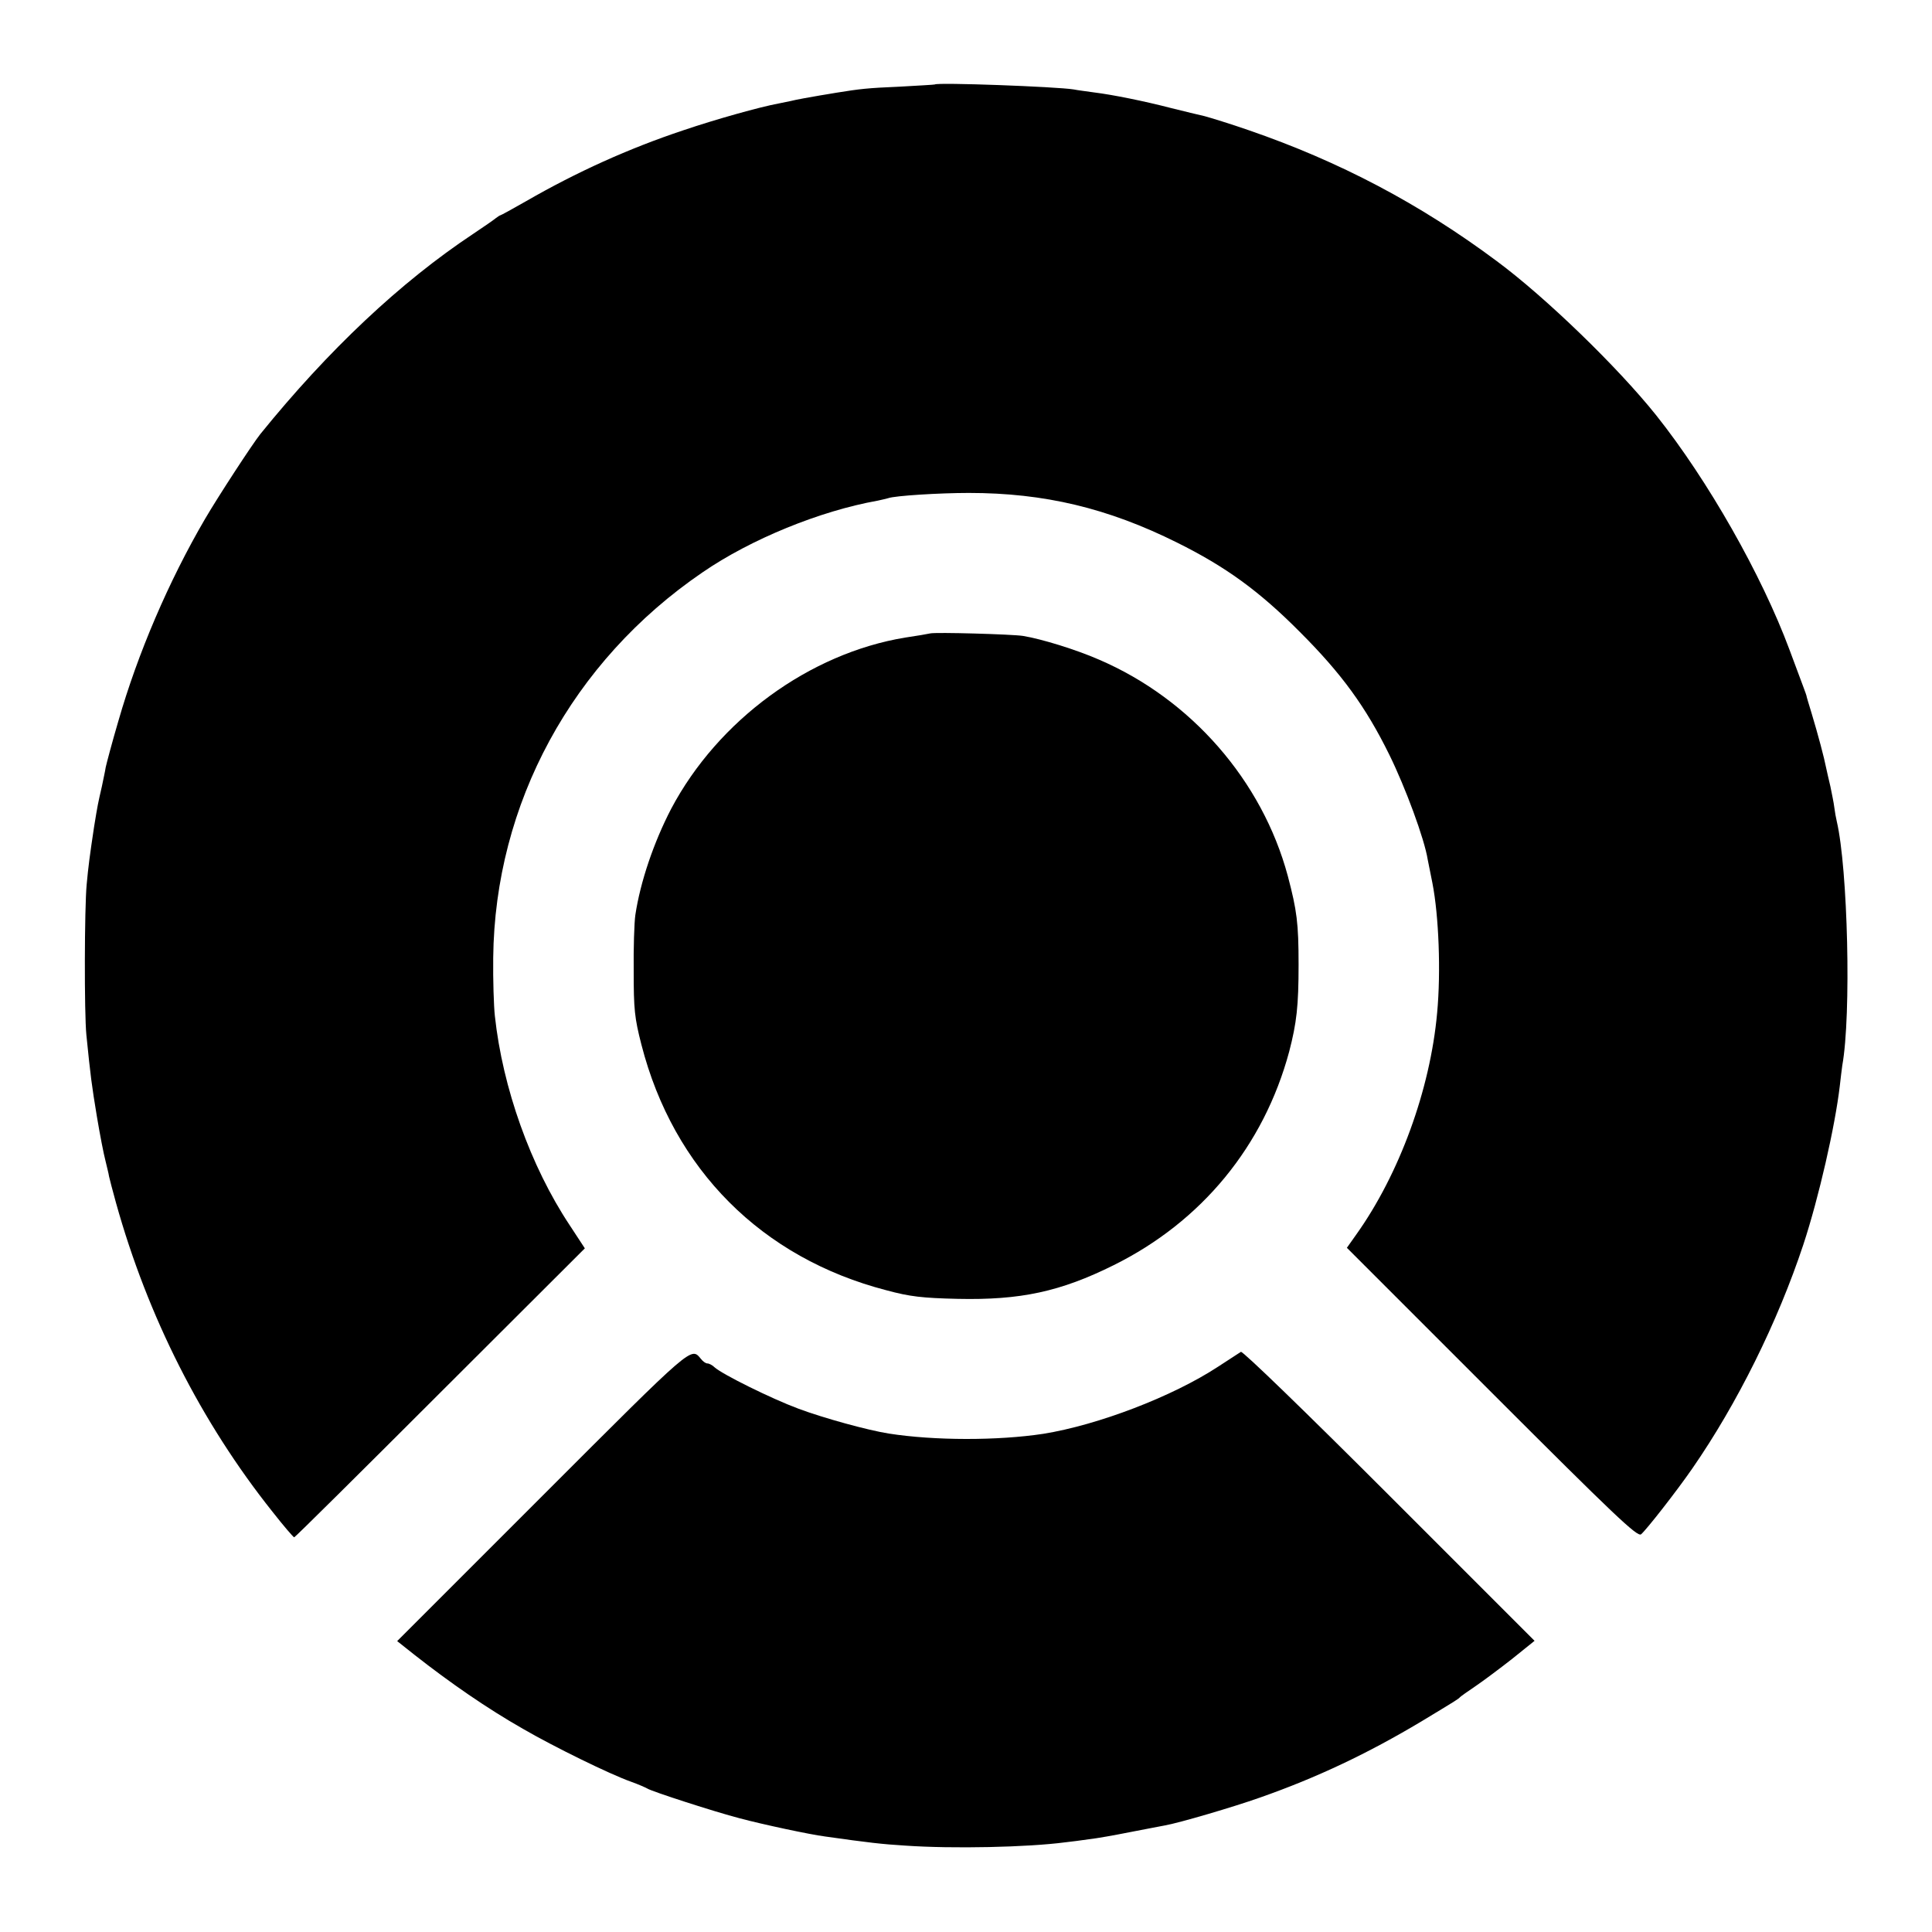
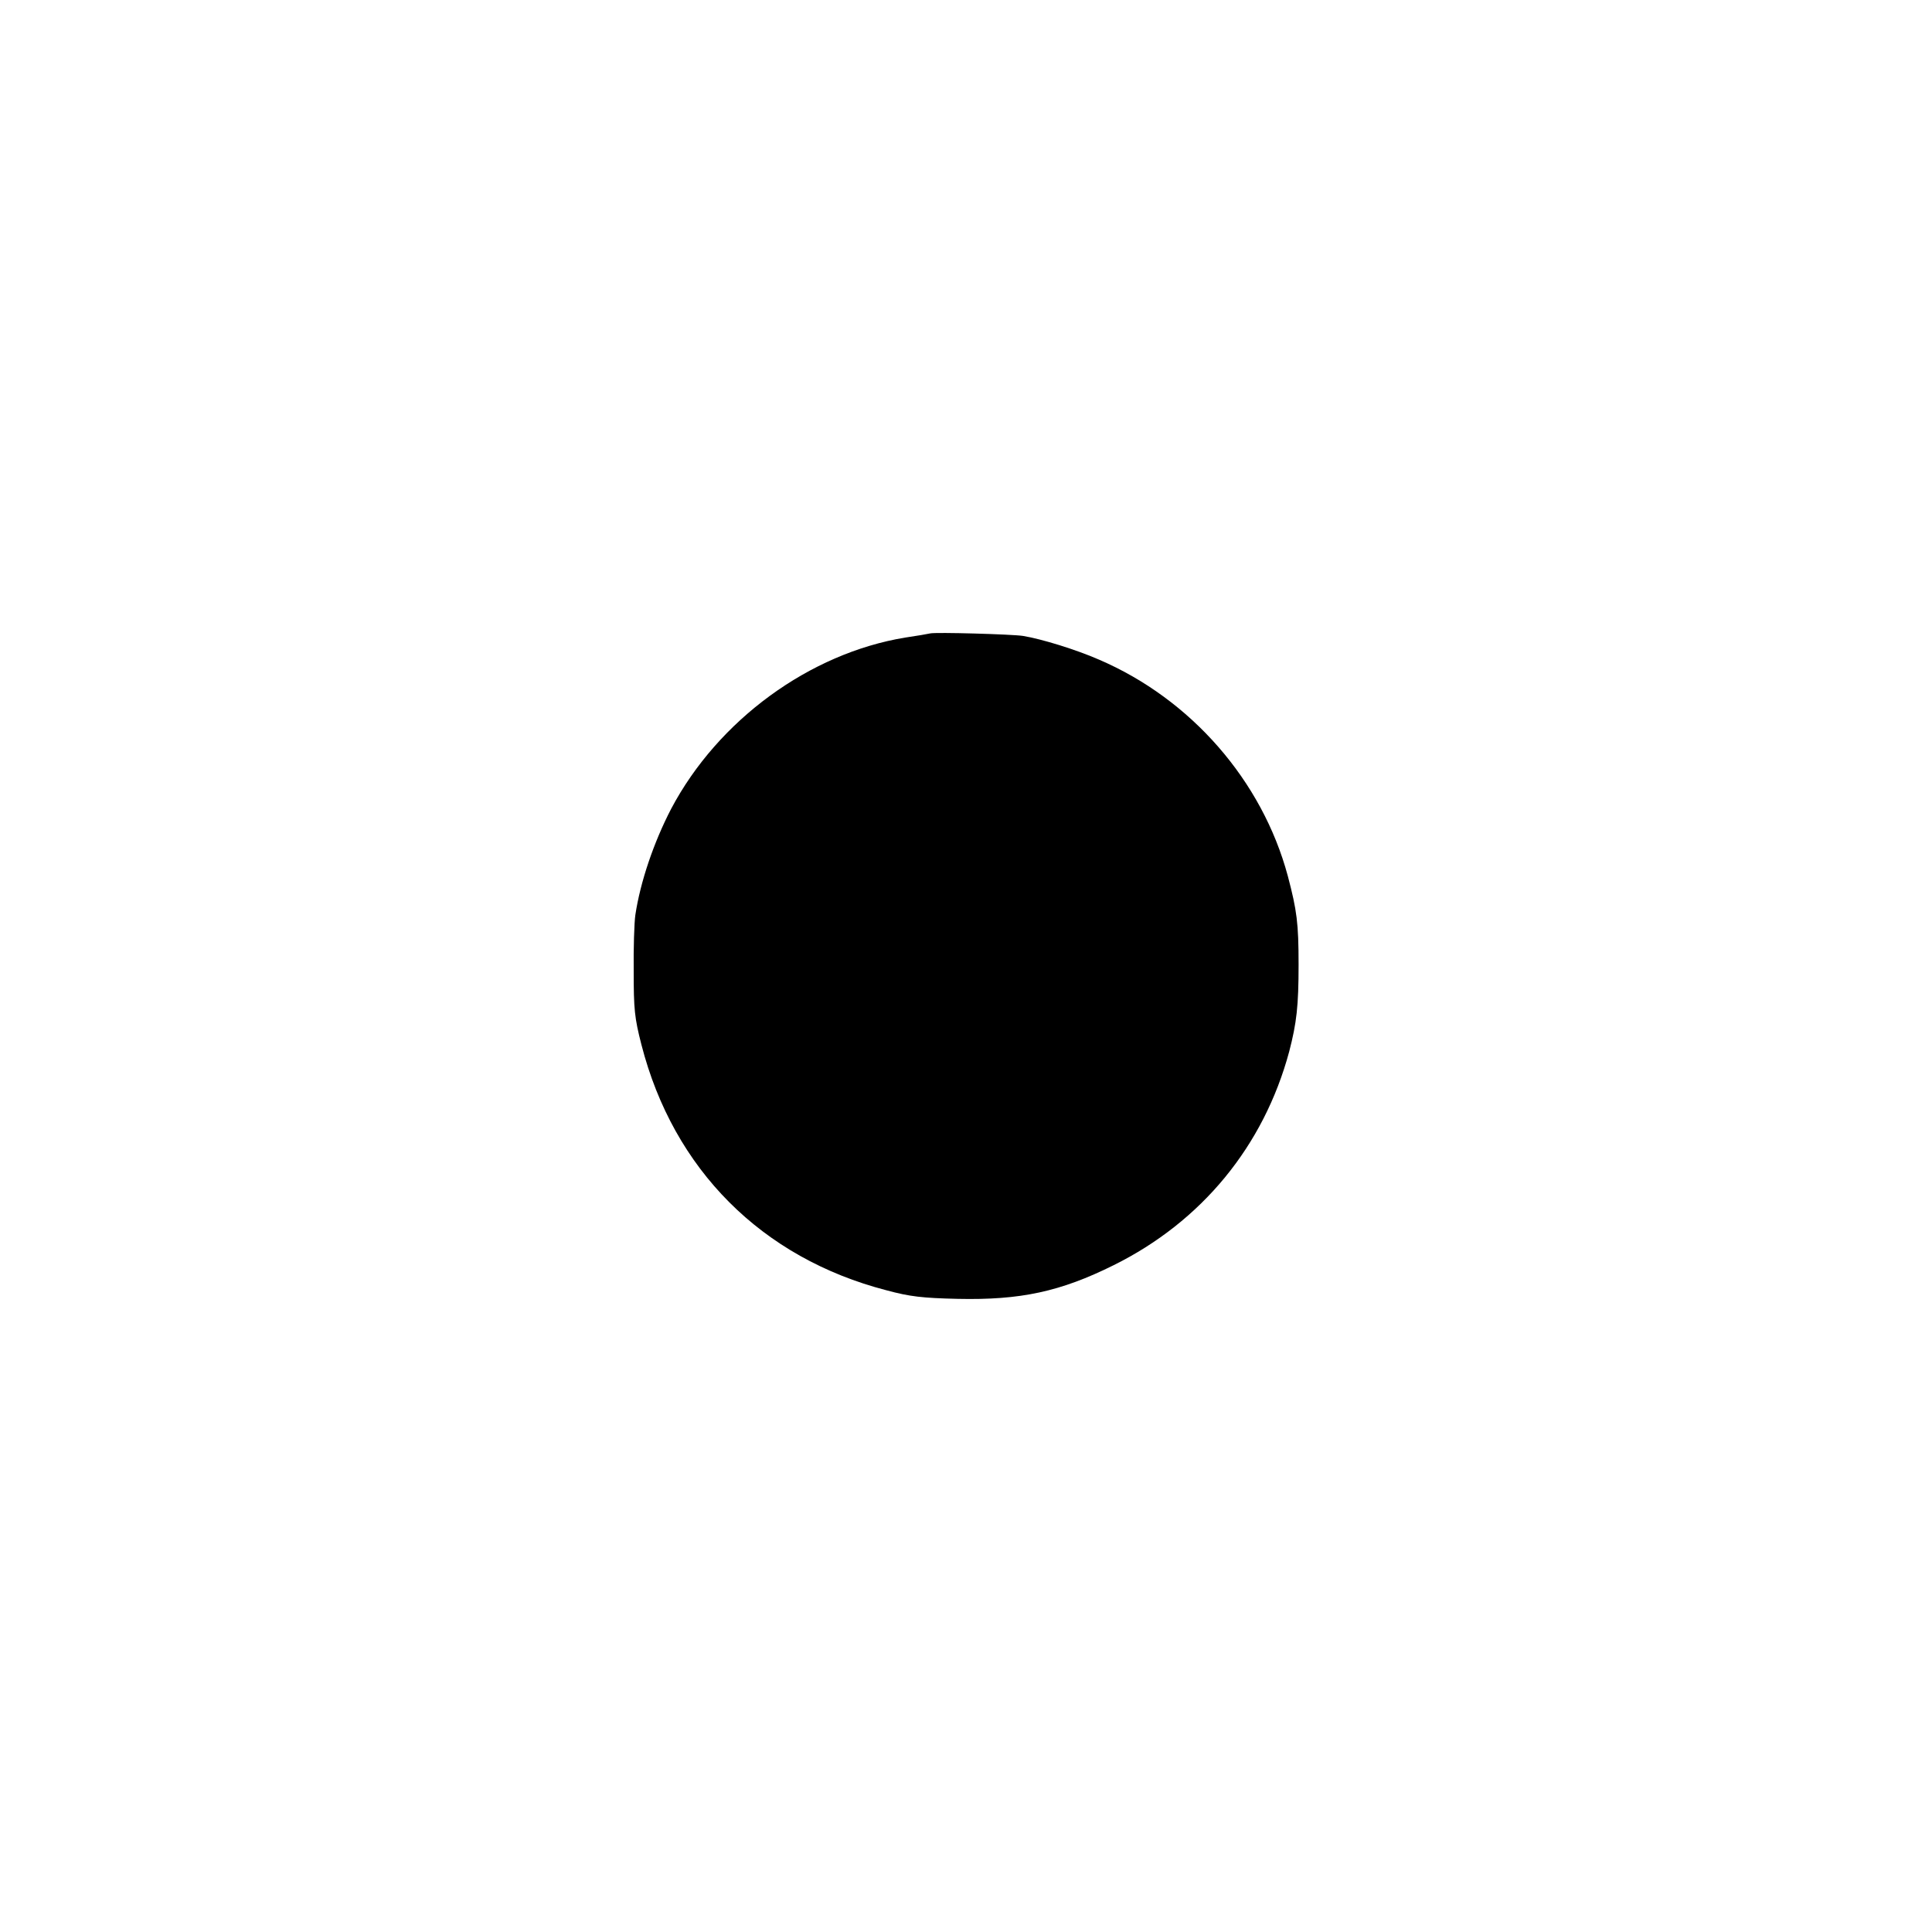
<svg xmlns="http://www.w3.org/2000/svg" version="1.0" width="700pt" height="700pt" viewBox="0 0 700 700" preserveAspectRatio="xMidYMid meet">
  <g transform="translate(0,700) scale(0.1,-0.1)" fill="#000000" stroke="none">
-     <path d="M3387 6694 c-1 -1 -58 -4 -127 -8 -118 -5 -143 -8 -230 -22 -19 -3 -46 -8 -60 -10 -30 -5 -91 -16 -105 -20 -5 -1 -25 -5 -44 -9 -66 -12 -227 -57 -345 -97 -198 -66 -386 -151 -570 -257 -49 -28 -91 -51 -93 -51 -2 0 -9 -5 -16 -10 -7 -6 -43 -31 -82 -57 -264 -175 -526 -422 -772 -726 -30 -38 -152 -225 -200 -307 -132 -226 -244 -488 -314 -732 -23 -78 -43 -154 -46 -168 -2 -14 -9 -45 -14 -70 -14 -61 -15 -65 -28 -145 -16 -106 -21 -145 -27 -210 -8 -84 -9 -466 -1 -545 15 -149 19 -180 38 -295 11 -66 25 -138 31 -160 5 -22 12 -48 13 -57 2 -9 13 -52 25 -95 115 -413 309 -796 567 -1120 40 -51 76 -93 79 -93 3 0 241 236 529 524 l524 523 -55 84 c-142 214 -243 498 -271 758 -4 36 -7 131 -6 211 6 558 285 1073 758 1396 176 121 427 223 635 260 14 3 31 7 38 9 24 9 187 19 292 19 274 0 504 -55 755 -180 175 -87 296 -174 445 -324 150 -150 238 -270 324 -445 58 -118 127 -304 139 -380 3 -16 11 -55 17 -85 23 -118 31 -321 17 -470 -25 -278 -137 -584 -293 -803 l-34 -48 525 -525 c444 -444 528 -524 541 -513 19 16 128 155 186 239 162 234 309 530 402 811 56 170 115 429 132 575 3 27 7 60 9 74 33 183 20 713 -20 884 -3 12 -7 35 -9 51 -2 17 -9 50 -14 75 -6 25 -13 56 -16 70 -6 32 -29 119 -52 195 -10 33 -19 62 -19 65 -2 7 -5 15 -61 165 -101 272 -296 615 -483 850 -139 174 -401 428 -578 559 -279 208 -570 361 -898 474 -66 23 -138 45 -160 51 -22 5 -76 18 -120 29 -100 26 -215 49 -280 57 -27 4 -61 8 -75 11 -62 10 -493 26 -503 18z" />
    <path d="M3370 4705 c-8 -2 -49 -9 -90 -15 -347 -57 -678 -299 -848 -620 -63 -121 -112 -265 -130 -385 -4 -27 -7 -120 -6 -205 0 -136 3 -168 28 -265 116 -452 436 -773 888 -890 85 -23 130 -28 258 -31 227 -5 372 26 565 122 319 158 544 432 636 774 27 104 34 165 34 315 0 150 -6 196 -39 321 -93 346 -351 641 -684 784 -82 36 -208 75 -276 86 -39 6 -316 14 -336 9z" />
-     <path d="M1966 1581 l-527 -527 63 -50 c130 -102 263 -194 393 -268 112 -65 314 -164 390 -191 28 -10 55 -22 60 -25 14 -10 246 -85 335 -108 82 -22 255 -59 310 -66 155 -22 207 -28 290 -33 173 -12 444 -6 580 12 19 2 58 7 85 11 28 3 95 15 150 26 55 11 111 21 125 24 52 9 249 67 345 101 208 73 391 160 585 276 129 78 134 81 140 88 3 3 28 21 55 39 28 19 87 63 133 99 l82 66 -527 527 c-300 300 -531 524 -537 520 -6 -4 -43 -28 -83 -54 -165 -108 -434 -211 -633 -243 -165 -25 -394 -25 -560 1 -76 12 -236 56 -327 90 -97 36 -275 124 -304 150 -8 8 -20 14 -26 14 -6 0 -16 7 -23 16 -37 44 -23 56 -574 -495z" />
  </g>
</svg>